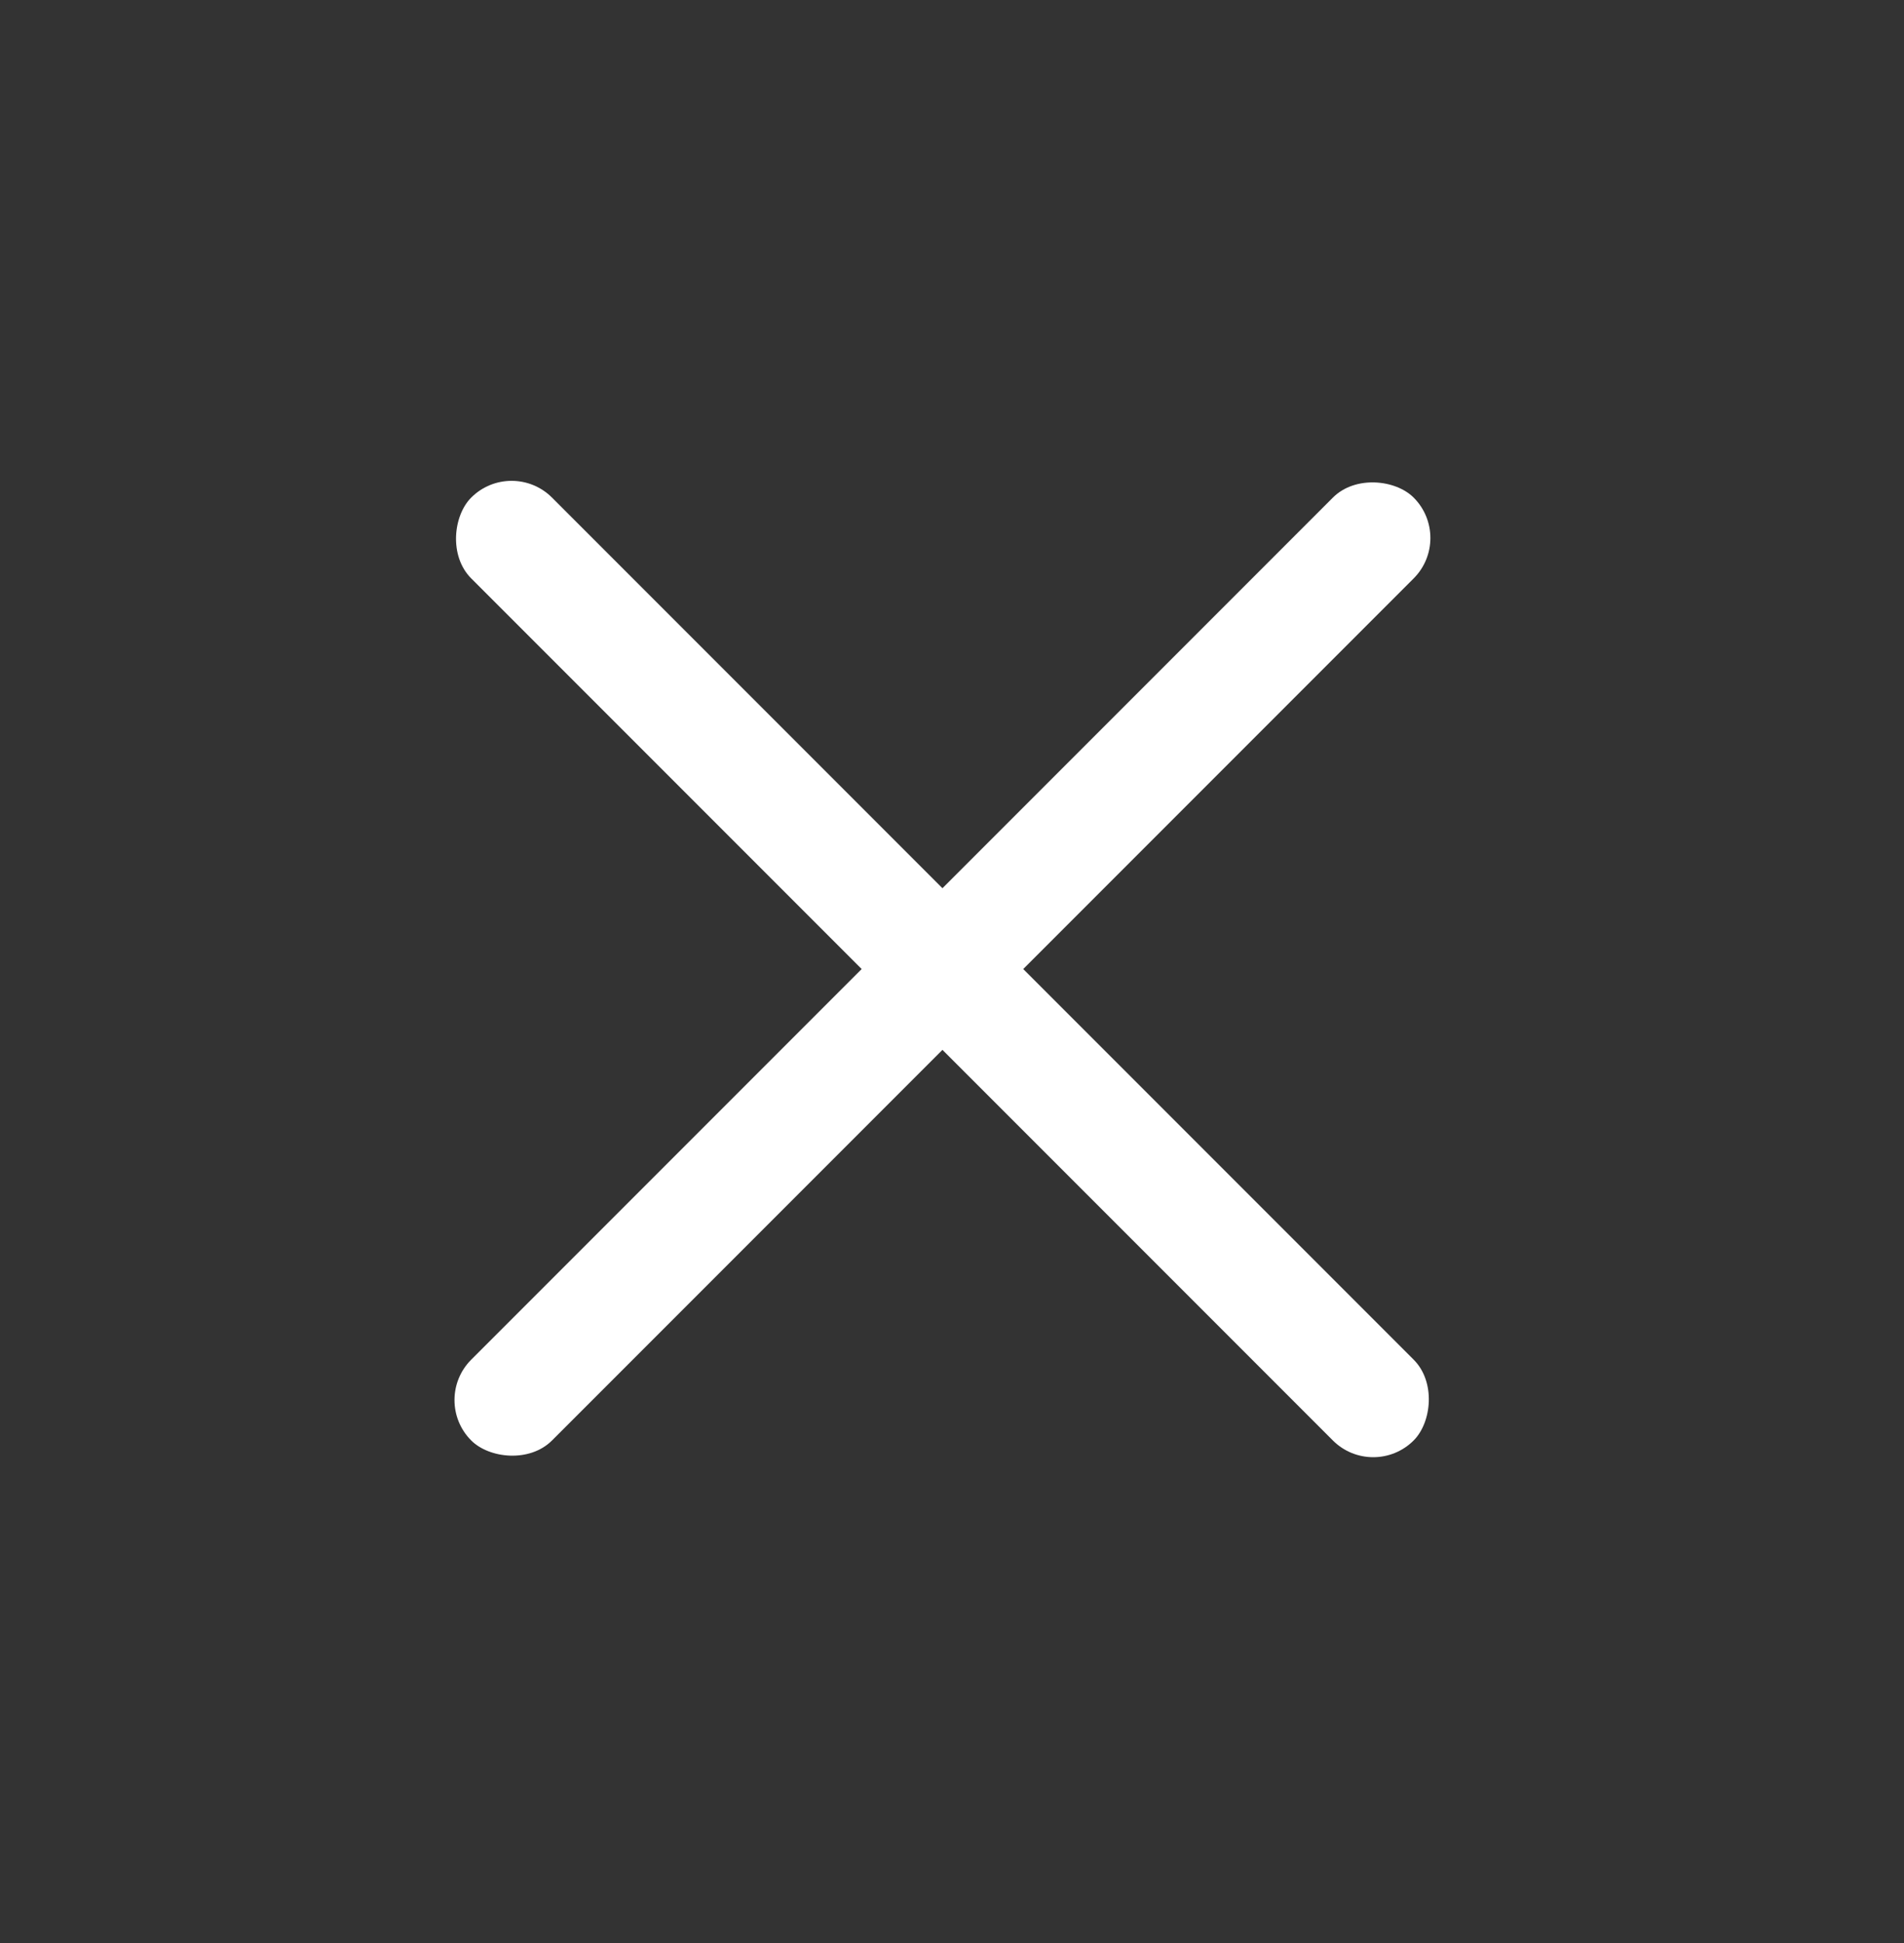
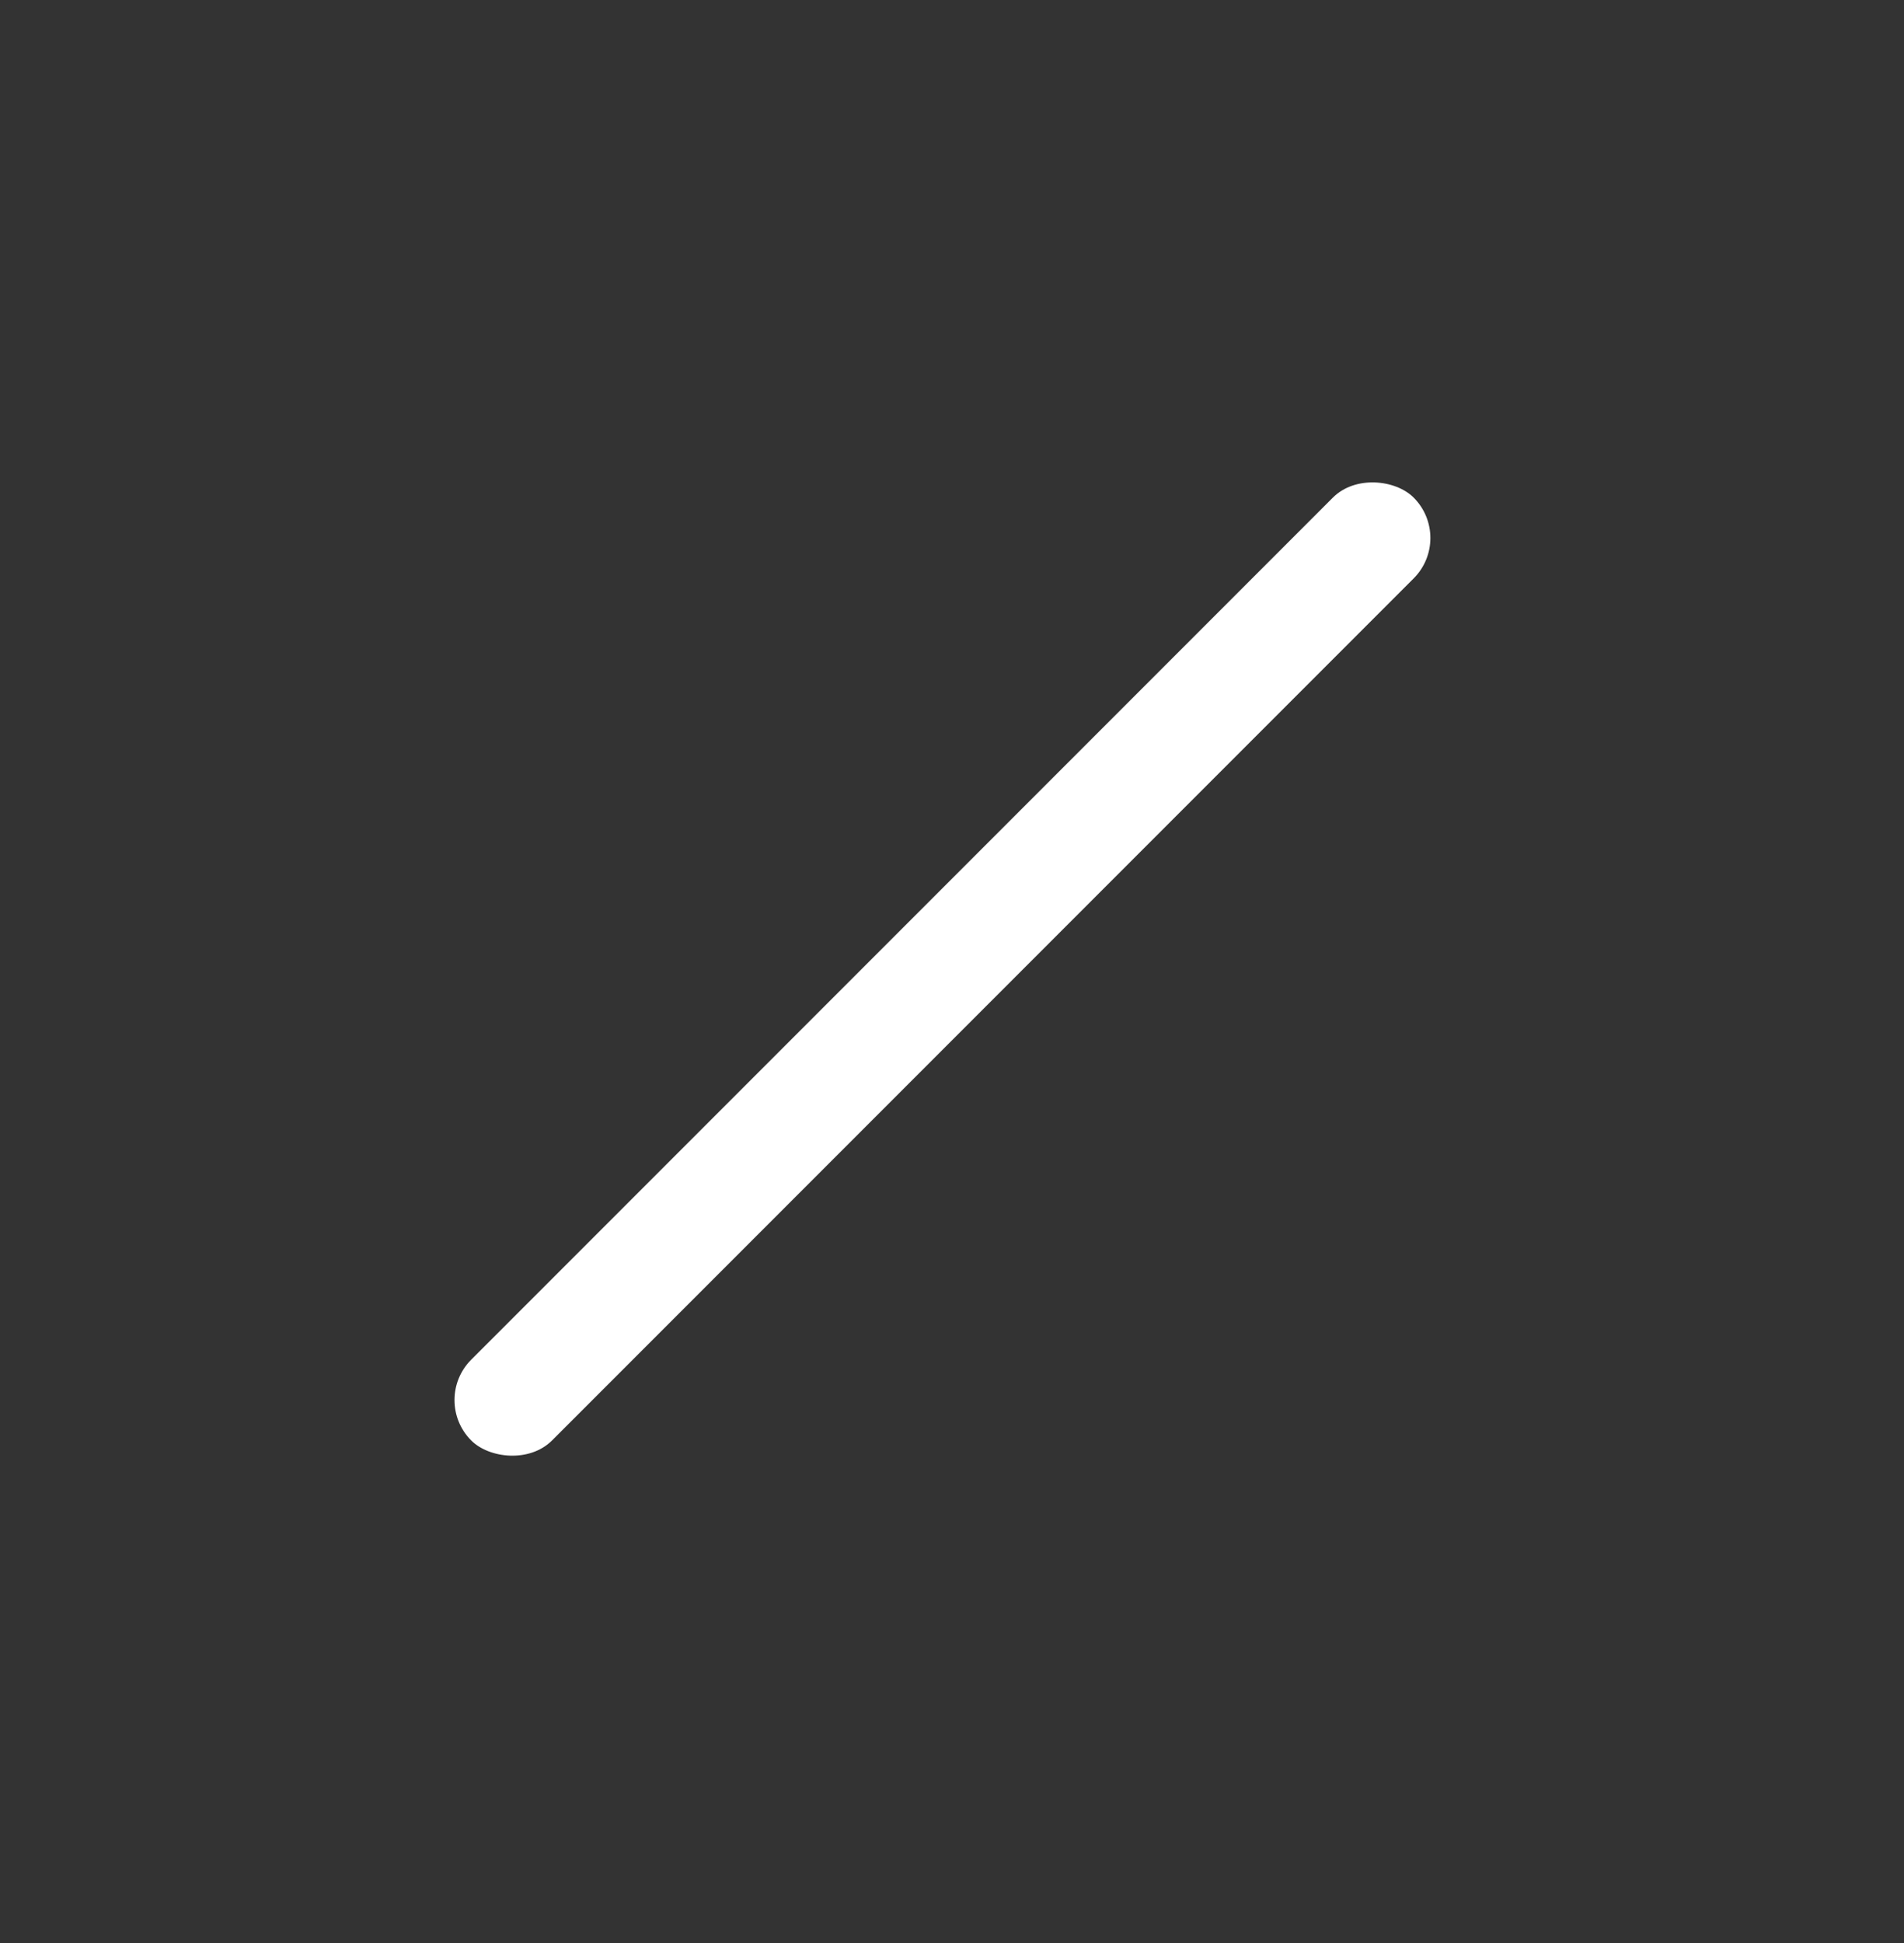
<svg xmlns="http://www.w3.org/2000/svg" width="50" height="51" viewBox="0 0 50 51" fill="none">
  <rect x="0" y="0" width="50" height="51" fill="#333333" stroke="none" />
  <rect x="11.314" y="36.749" width="35" height="3" rx="1.5" transform="rotate(-45 11.314 36.749)" fill="white" />
-   <rect x="13.435" y="12" width="35" height="3" rx="1.5" transform="rotate(45 13.435 12)" fill="white" />
</svg>